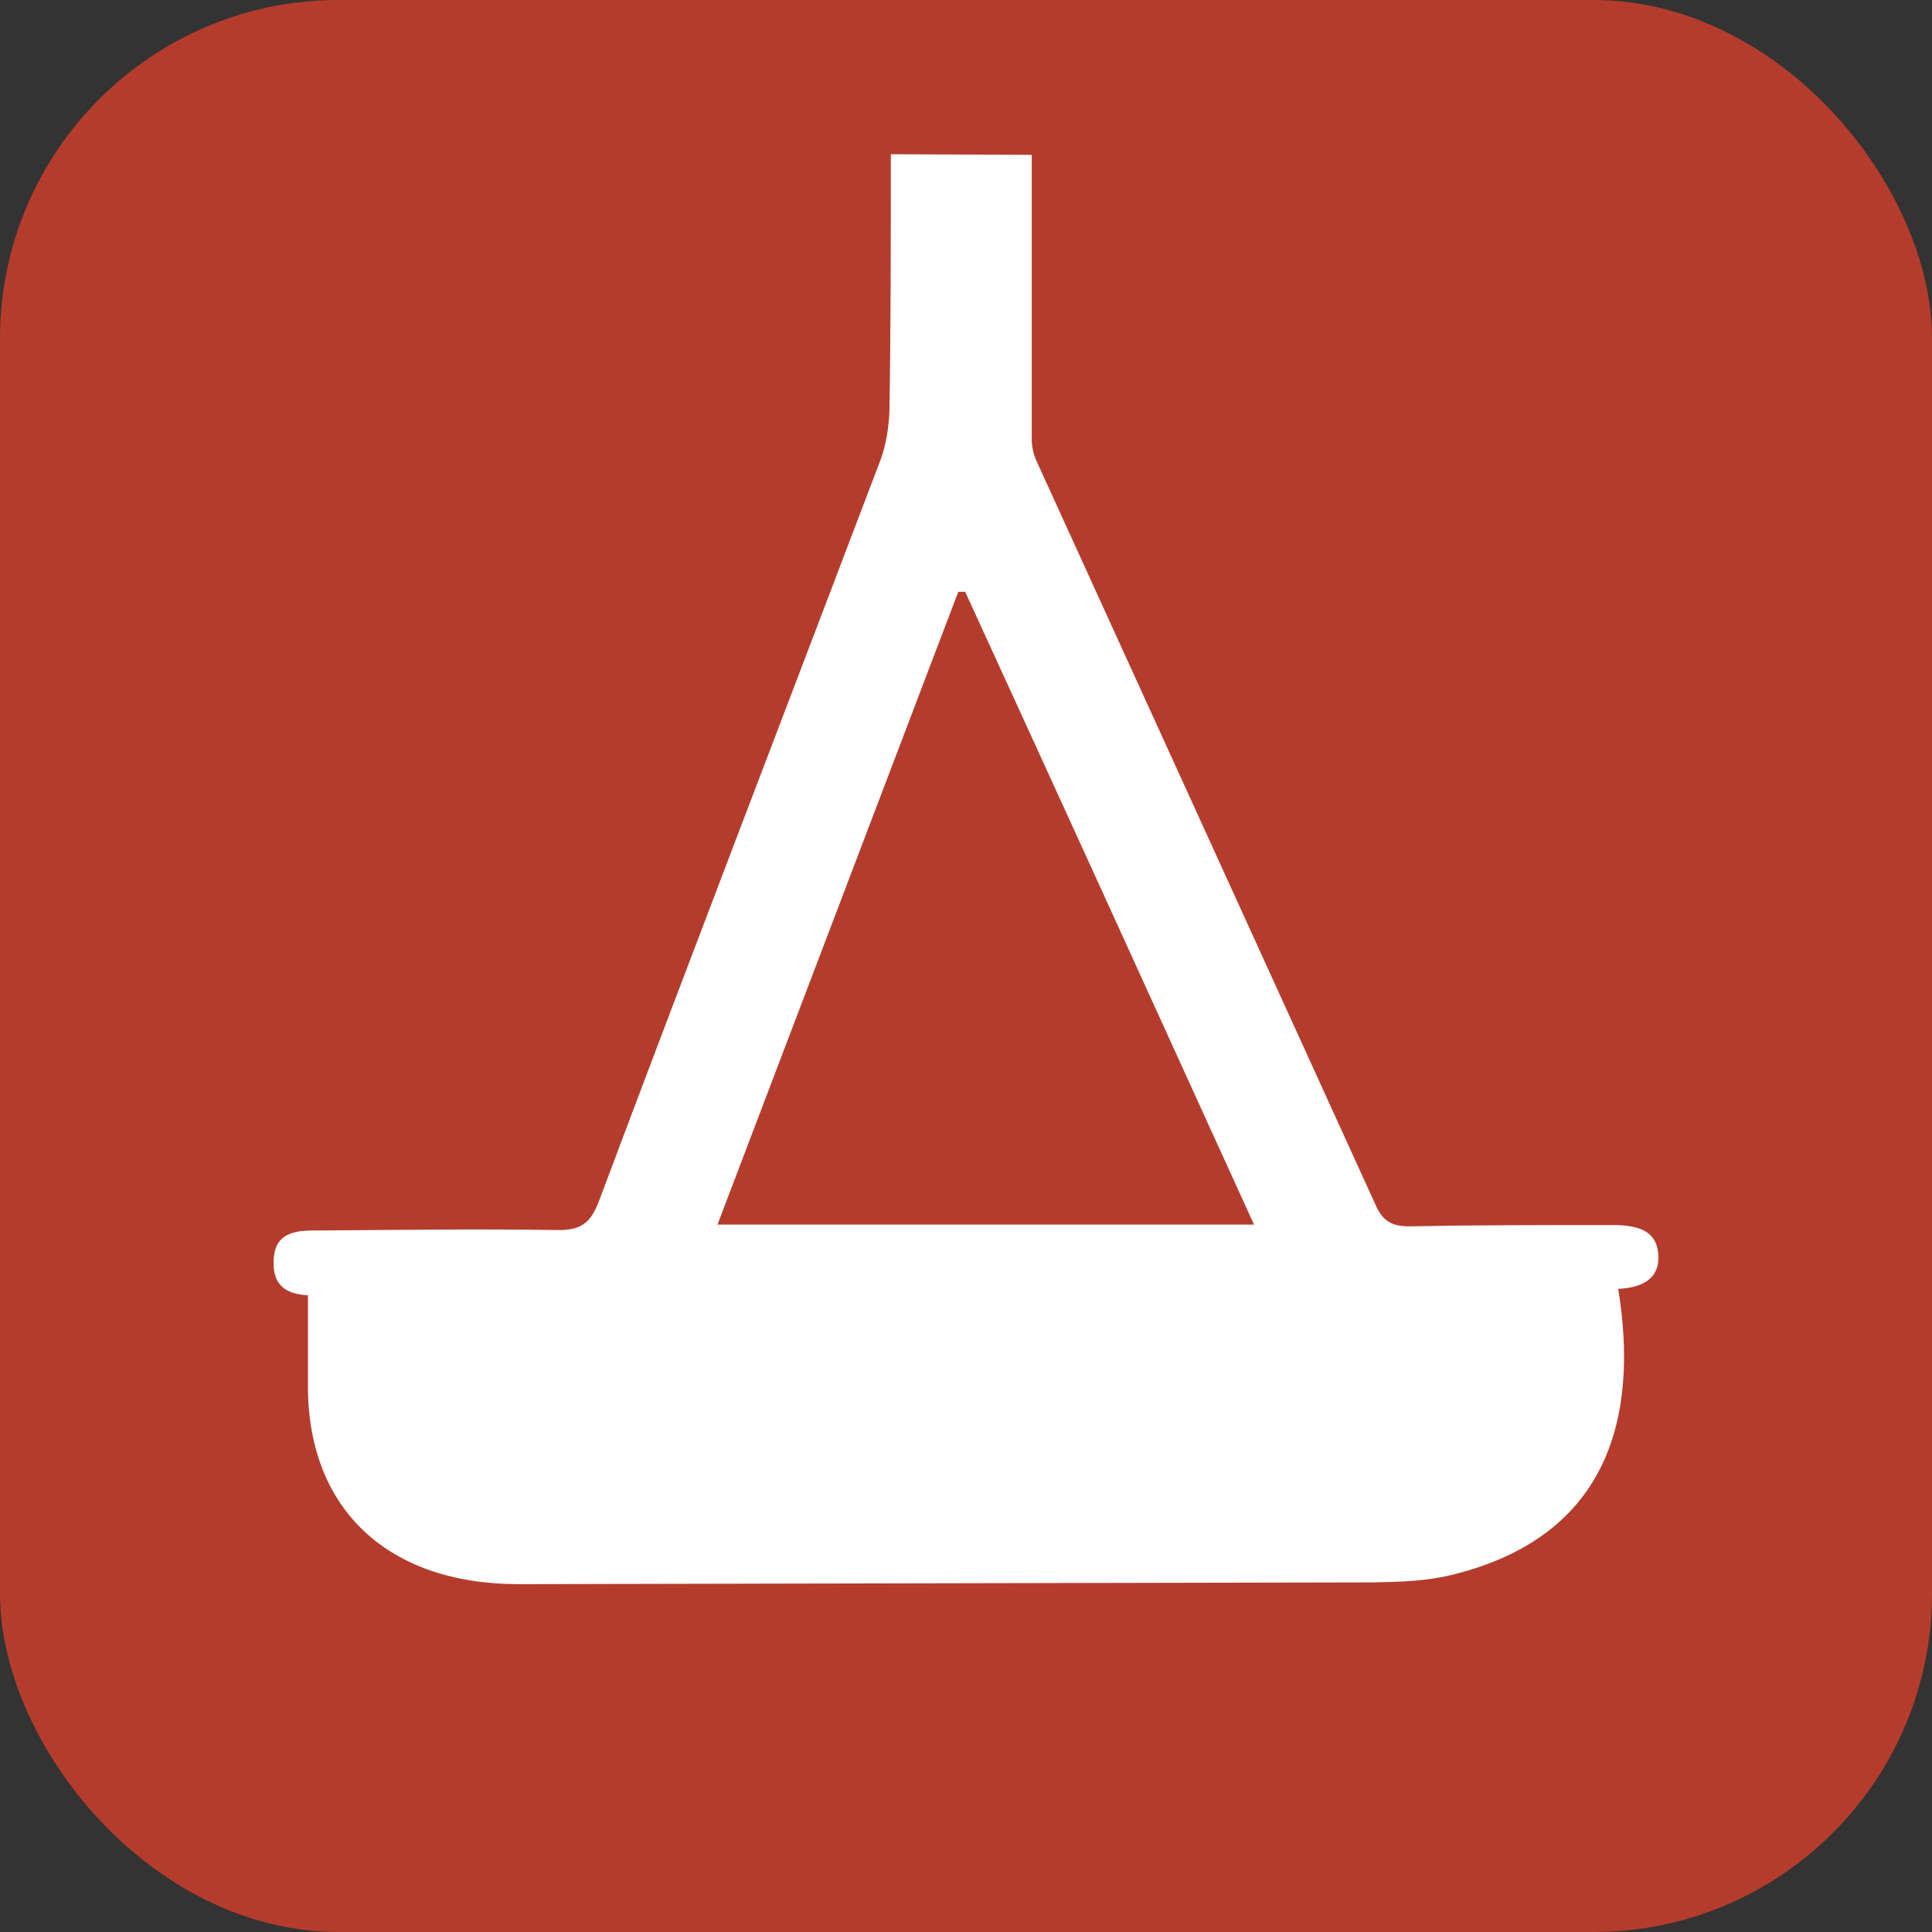
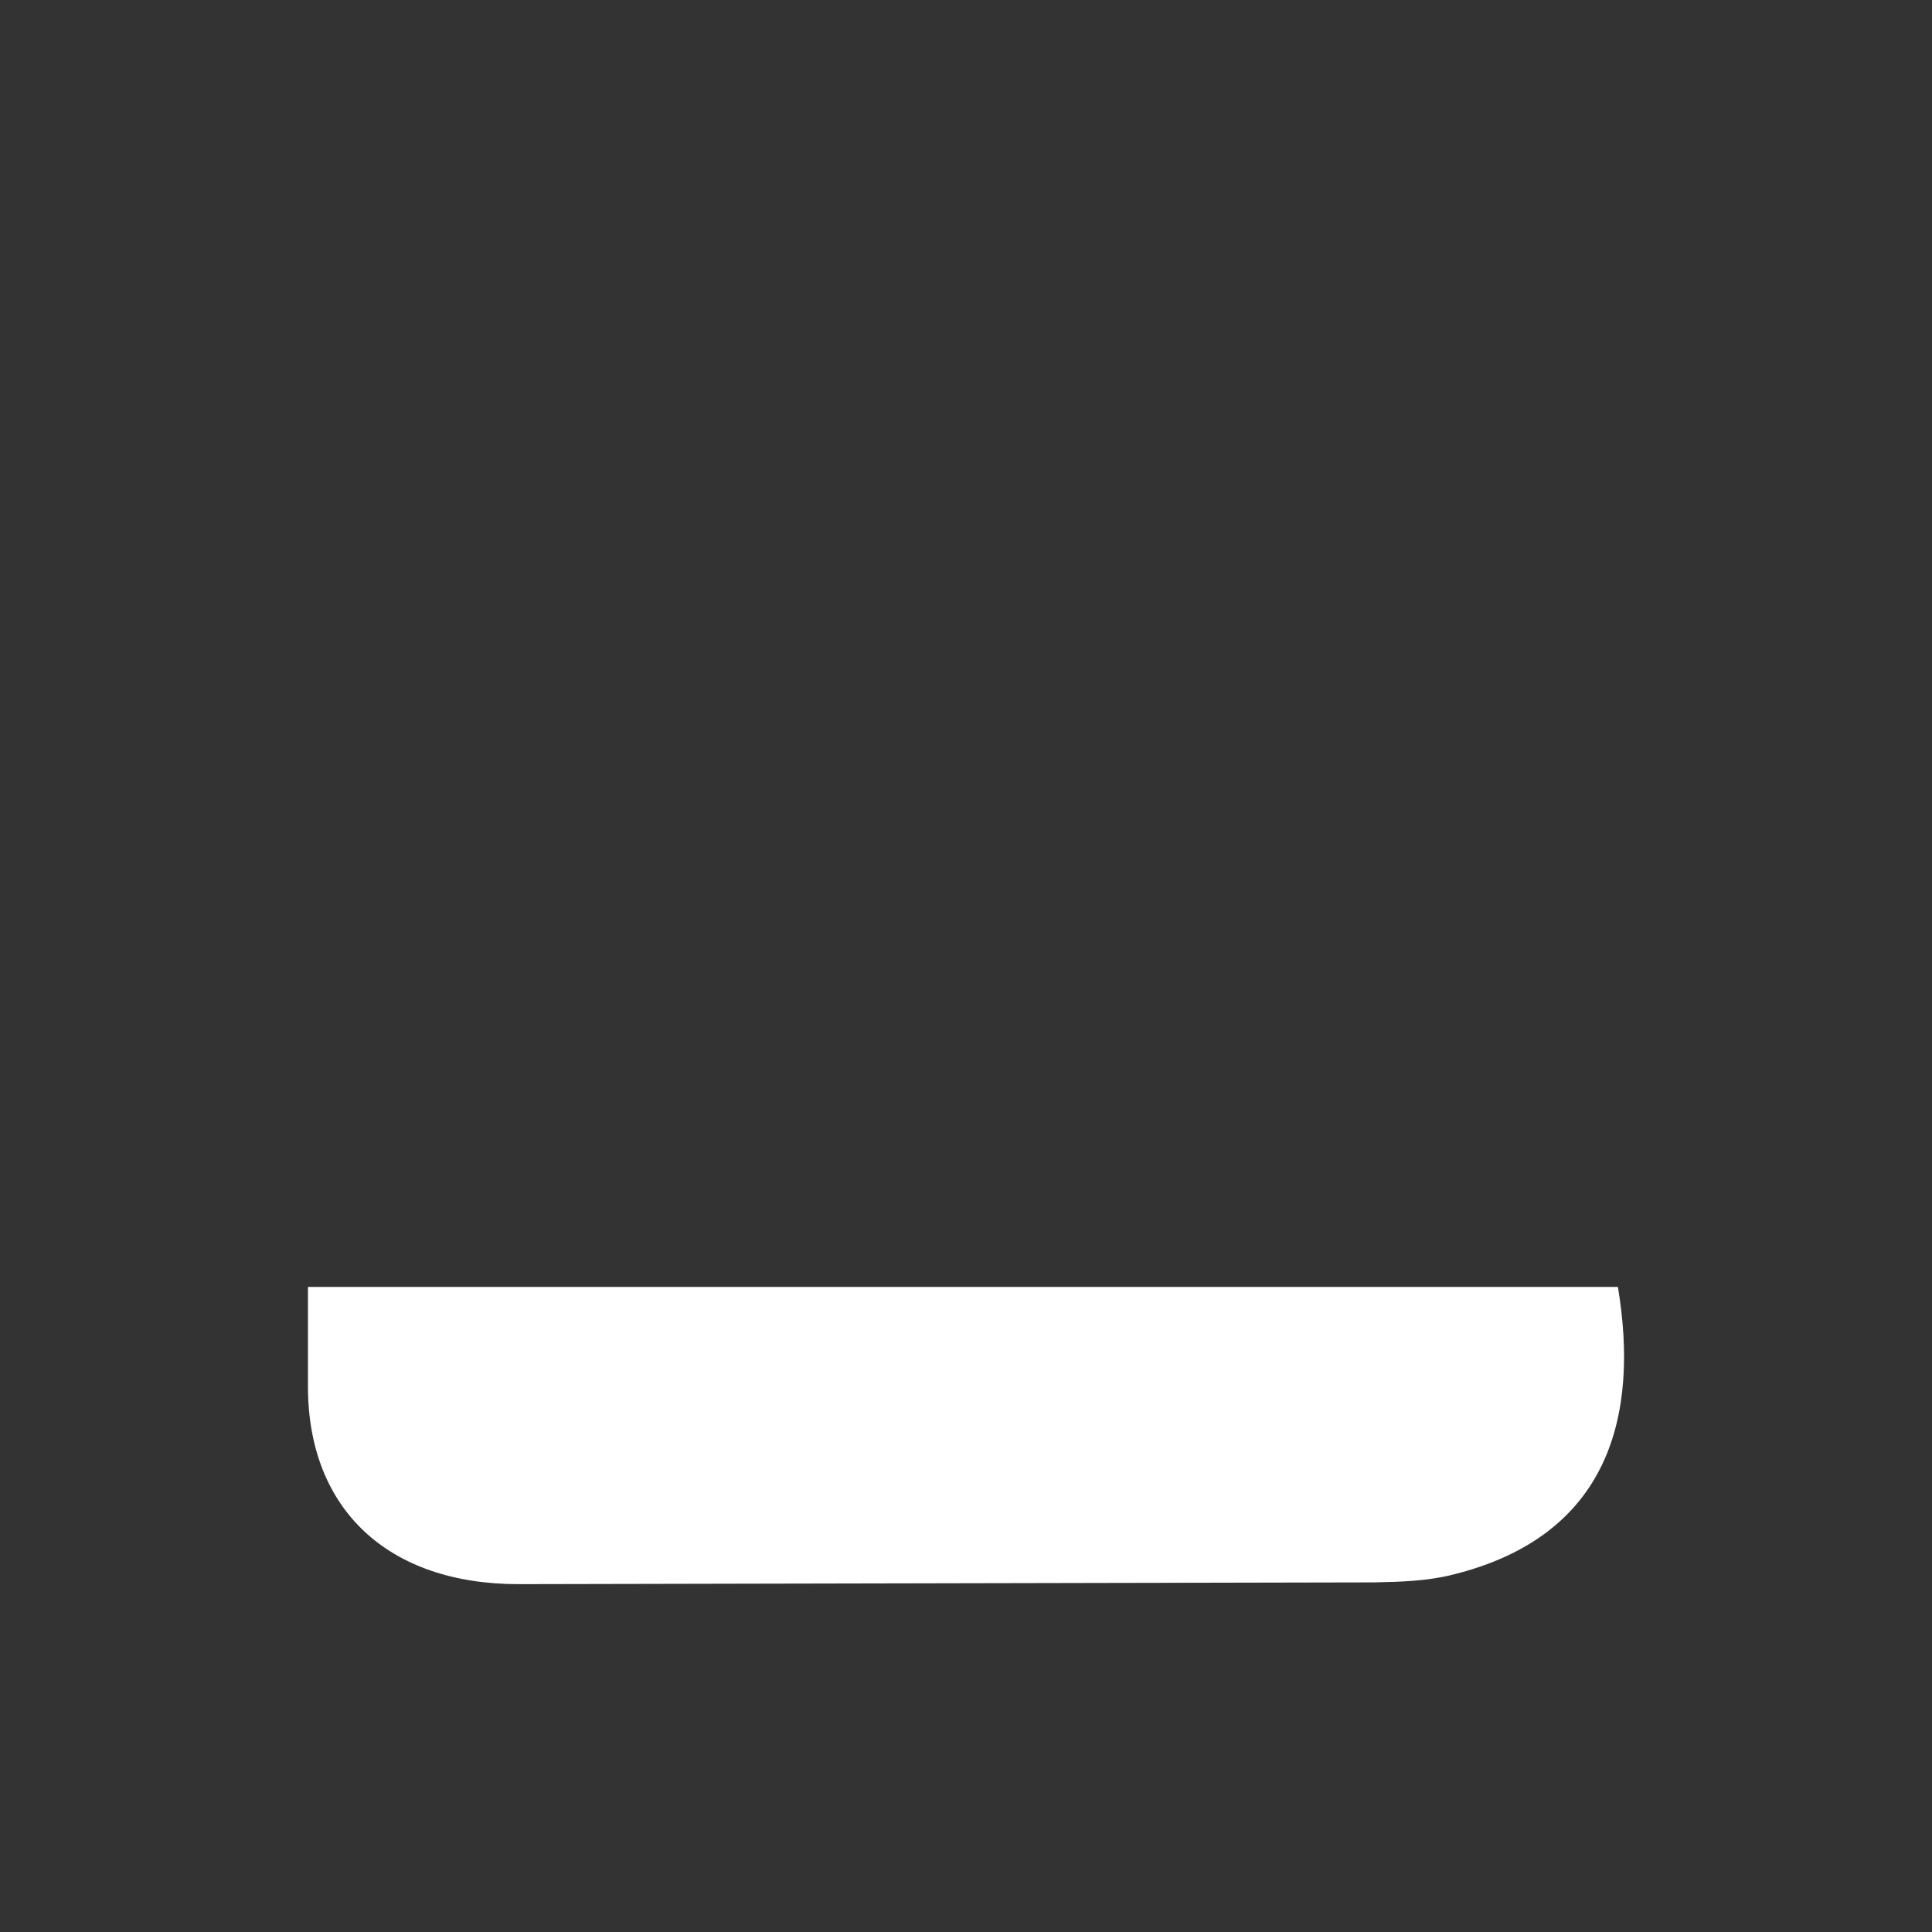
<svg xmlns="http://www.w3.org/2000/svg" version="1.1" viewBox="0 0 192 192" id="svg1488" width="192" height="192">
  <rect x="0" y="0" width="192" height="192" style="fill:#333333;stroke:none;opacity:1;fill-opacity:1" />
  <defs>
    <style>rect {fill:#b53c2c;fill-opacity:1;}path {fill: #fff;}</style>
  </defs>
-   <rect width="192" height="192" x="0" y="0" ry="33.648" />
  <path d="M 160.767,127.892 H 30.604 v 10.007 c 0.052,12.107 7.959,19.532 20.93,19.532 28.338,-0.048 56.658,-0.128 85.047,-0.176 2.567,-0.048 5.271,-0.128 7.804,-0.77 15.624,-3.865 18.518,-15.892 16.4,-28.593 z" />
-   <path d="m 88.53,15.326 c 0,8.483 0,16.966 -0.138,25.45 -0.052,1.62 -0.327,3.4 -0.879,4.907 -9.354,24.632 -18.794,49.183 -28.01,73.735 -0.827,2.165 -1.826,2.871 -4.152,2.822 -8.148,-0.128 -16.262,0 -24.393,0.048 -2.705,0 -3.773,0.994 -3.773,3.223 0,2.229 1.206,3.271 4.1,3.223 7.804,0 15.521,-0.176 23.29,-0.225 35.194,-0.128 70.353,-0.305 105.598,-0.401 3.187,0 4.72,-1.123 4.634,-3.271 -0.086,-2.165 -1.395,-3.095 -4.531,-3.095 -6.718,0 -13.385,0 -20.052,0.128 -1.929,0.048 -2.842,-0.529 -3.566,-2.229 -11.18,-24.552 -22.36,-49.055 -33.557,-73.623 -0.379,-0.77 -0.568,-1.572 -0.568,-2.389 V 15.39 Z M 124.637,121.695 H 71.304 C 79.263,100.767 87.256,79.776 95.232,58.816 h 0.689 c 9.543,20.815 19.035,41.646 28.699,62.878 h 0.033 z" />
</svg>